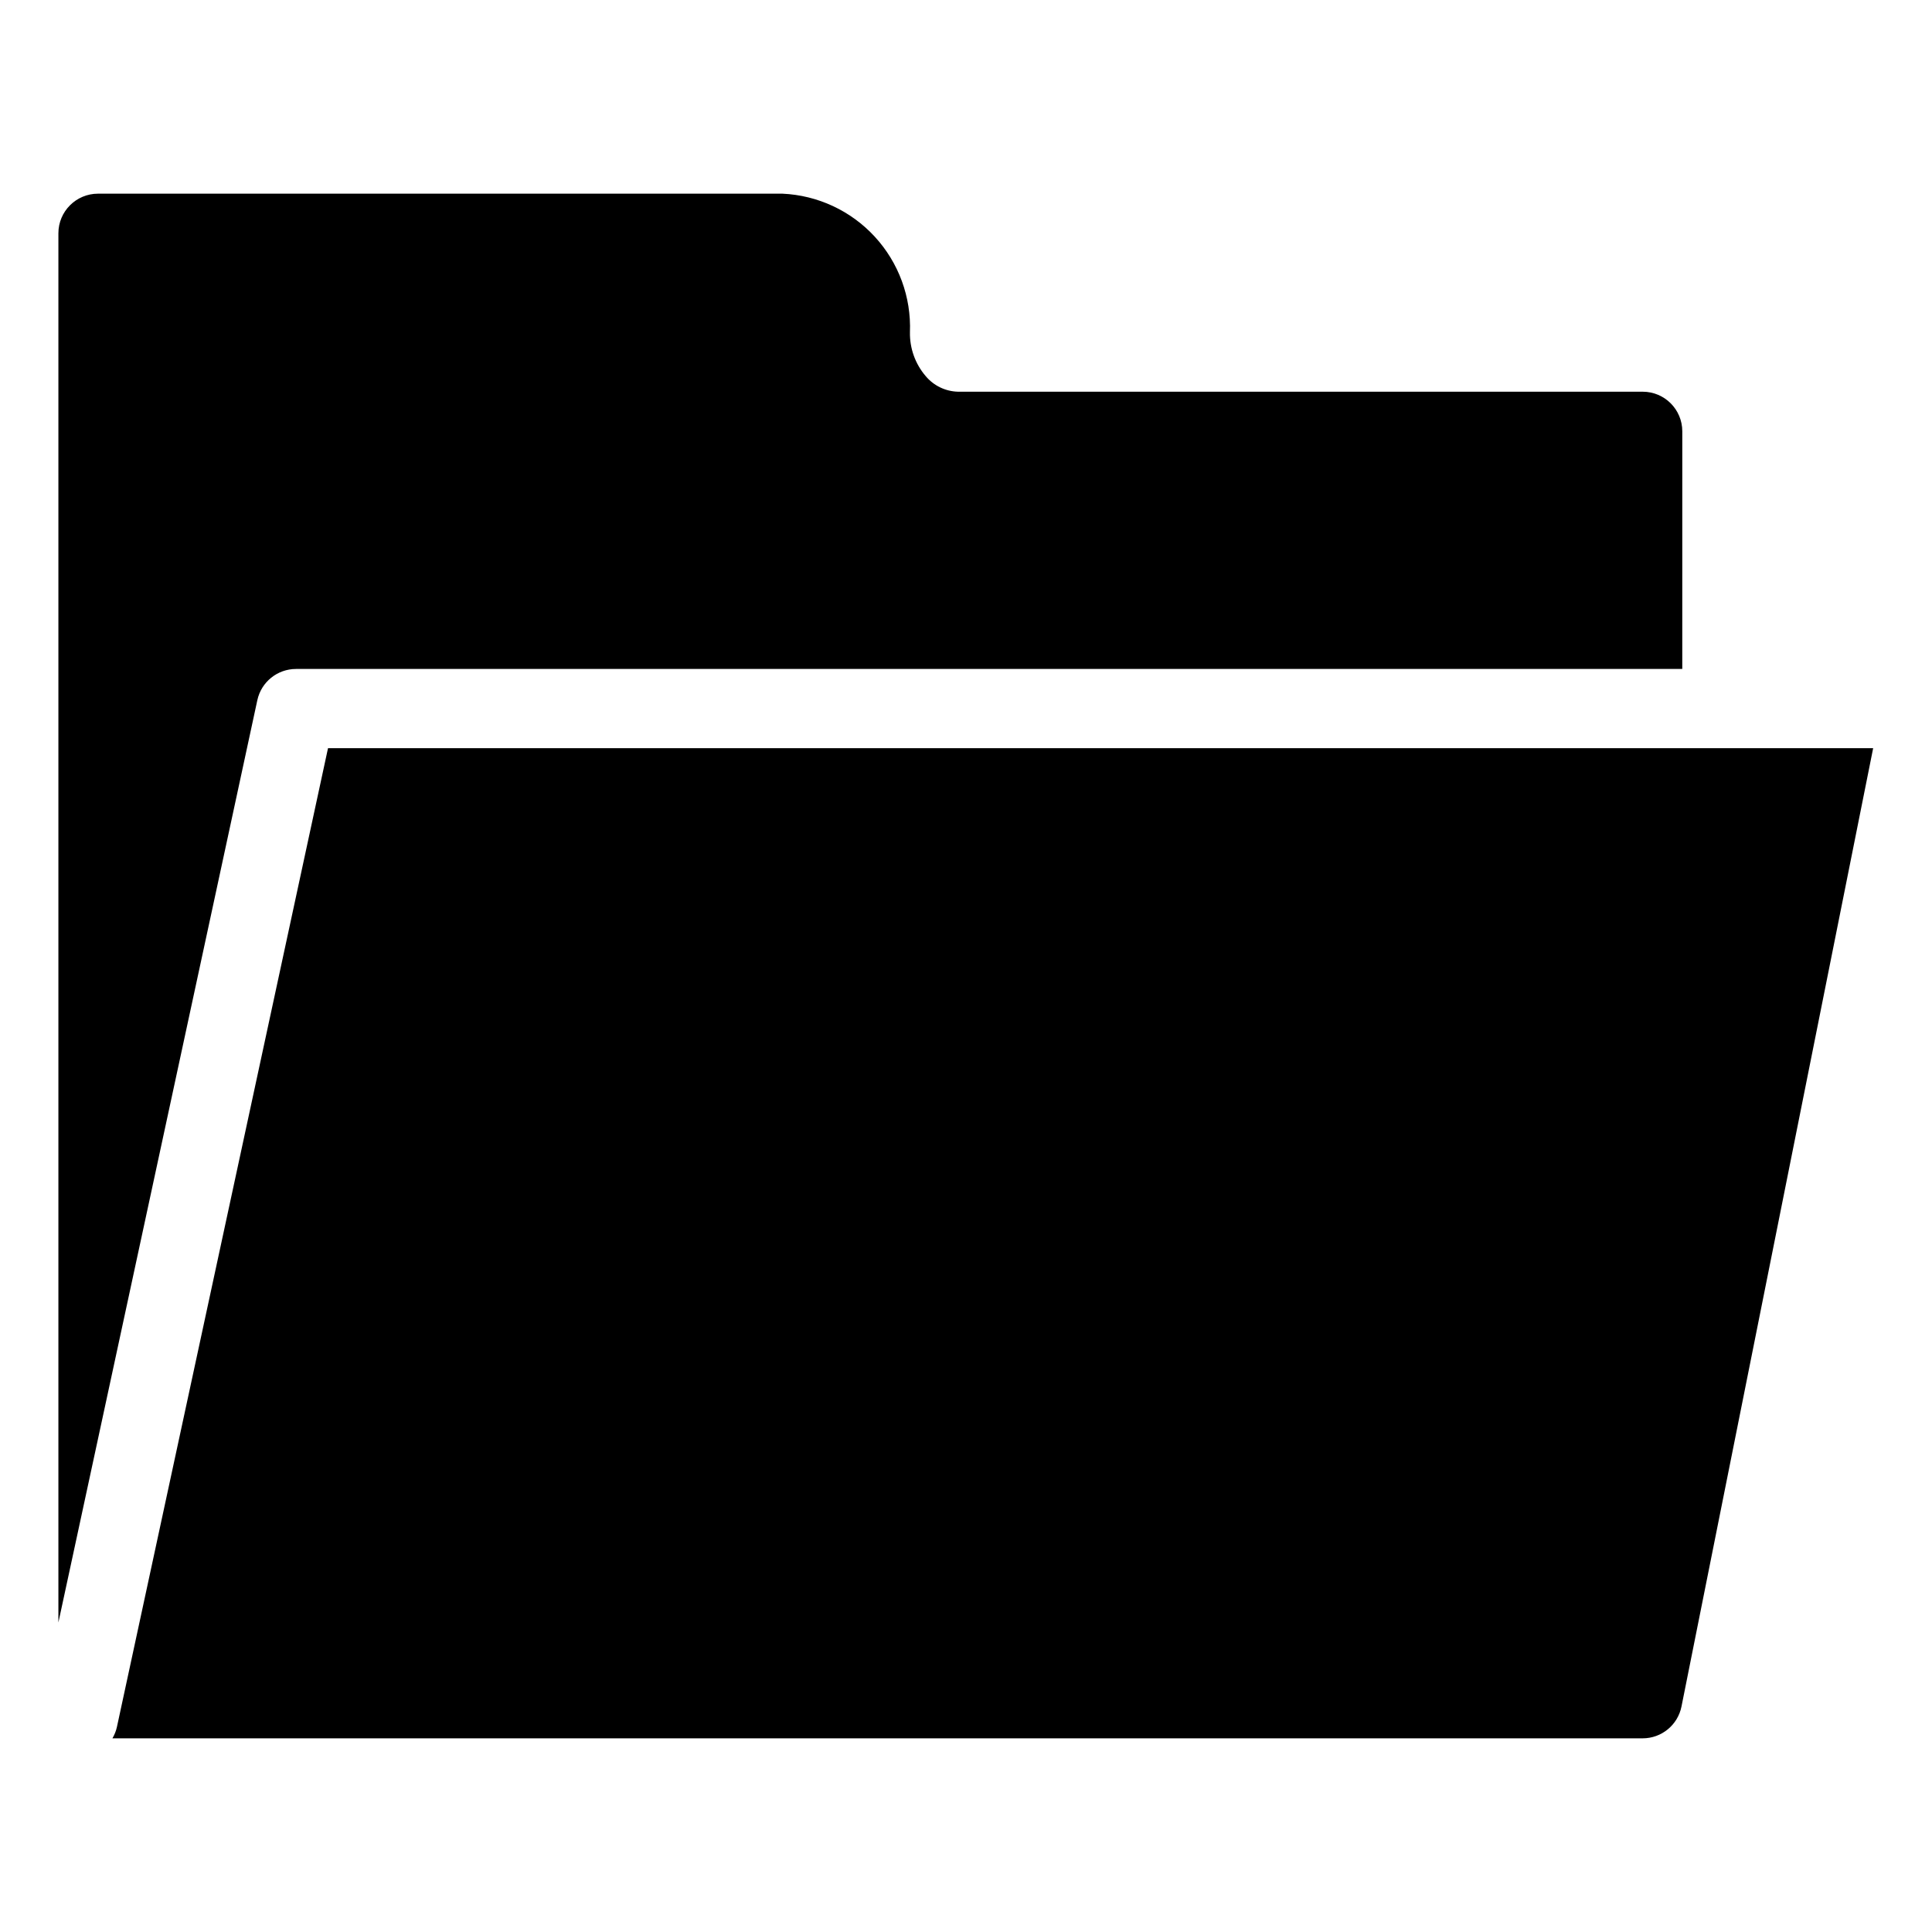
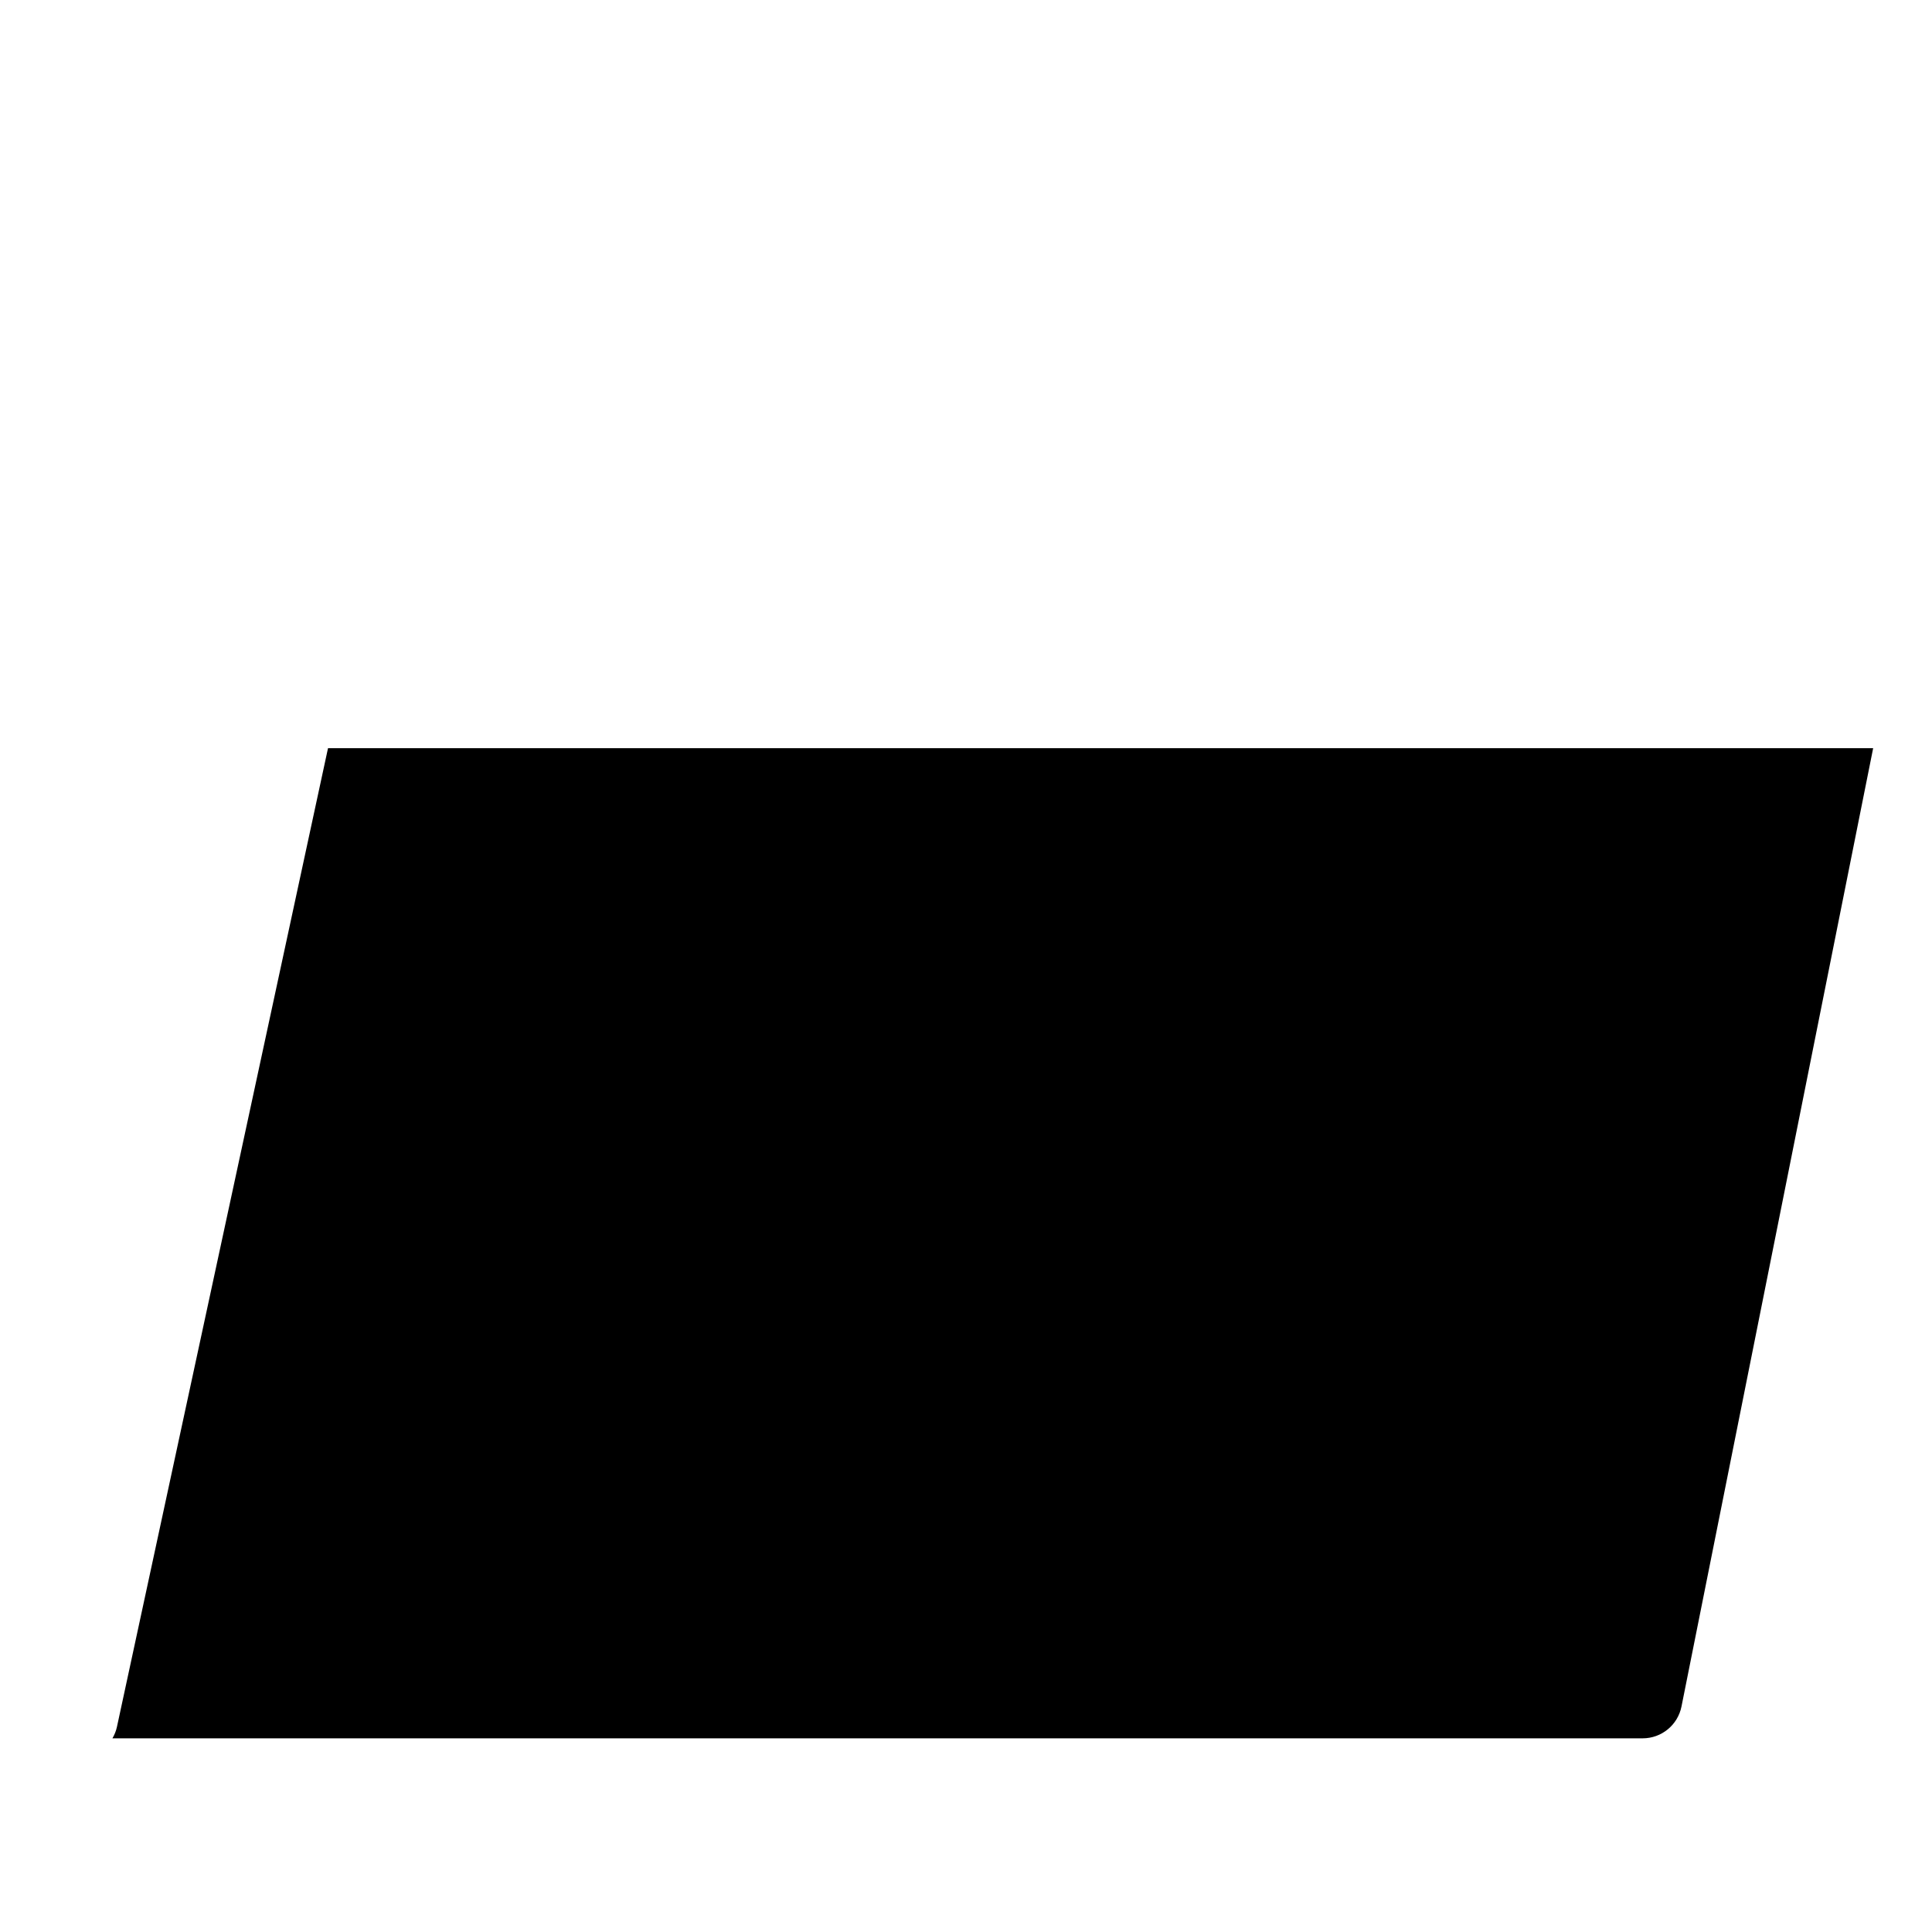
<svg xmlns="http://www.w3.org/2000/svg" fill="#000000" width="800px" height="800px" version="1.1" viewBox="144 144 512 512">
  <g>
-     <path d="m222.46 321.28h367.36l0.004-62.977c0-5.797-4.699-10.496-10.496-10.496h-181.43c-3.324-0.078-6.457-1.586-8.586-4.141-2.762-3.227-4.242-7.356-4.168-11.602 0.363-9.348-2.988-18.457-9.32-25.34-6.332-6.883-15.129-10.98-24.473-11.398h-181.38c-5.797 0.004-10.496 4.699-10.496 10.496v368.15l52.719-244.41c1.039-4.832 5.312-8.281 10.258-8.281z" />
    <path d="m174.99 601.64c-0.234 1.066-0.641 2.094-1.195 3.035h405.53c5 0 9.309-3.531 10.289-8.438l50.793-253.96h-409.48z" />
  </g>
</svg>